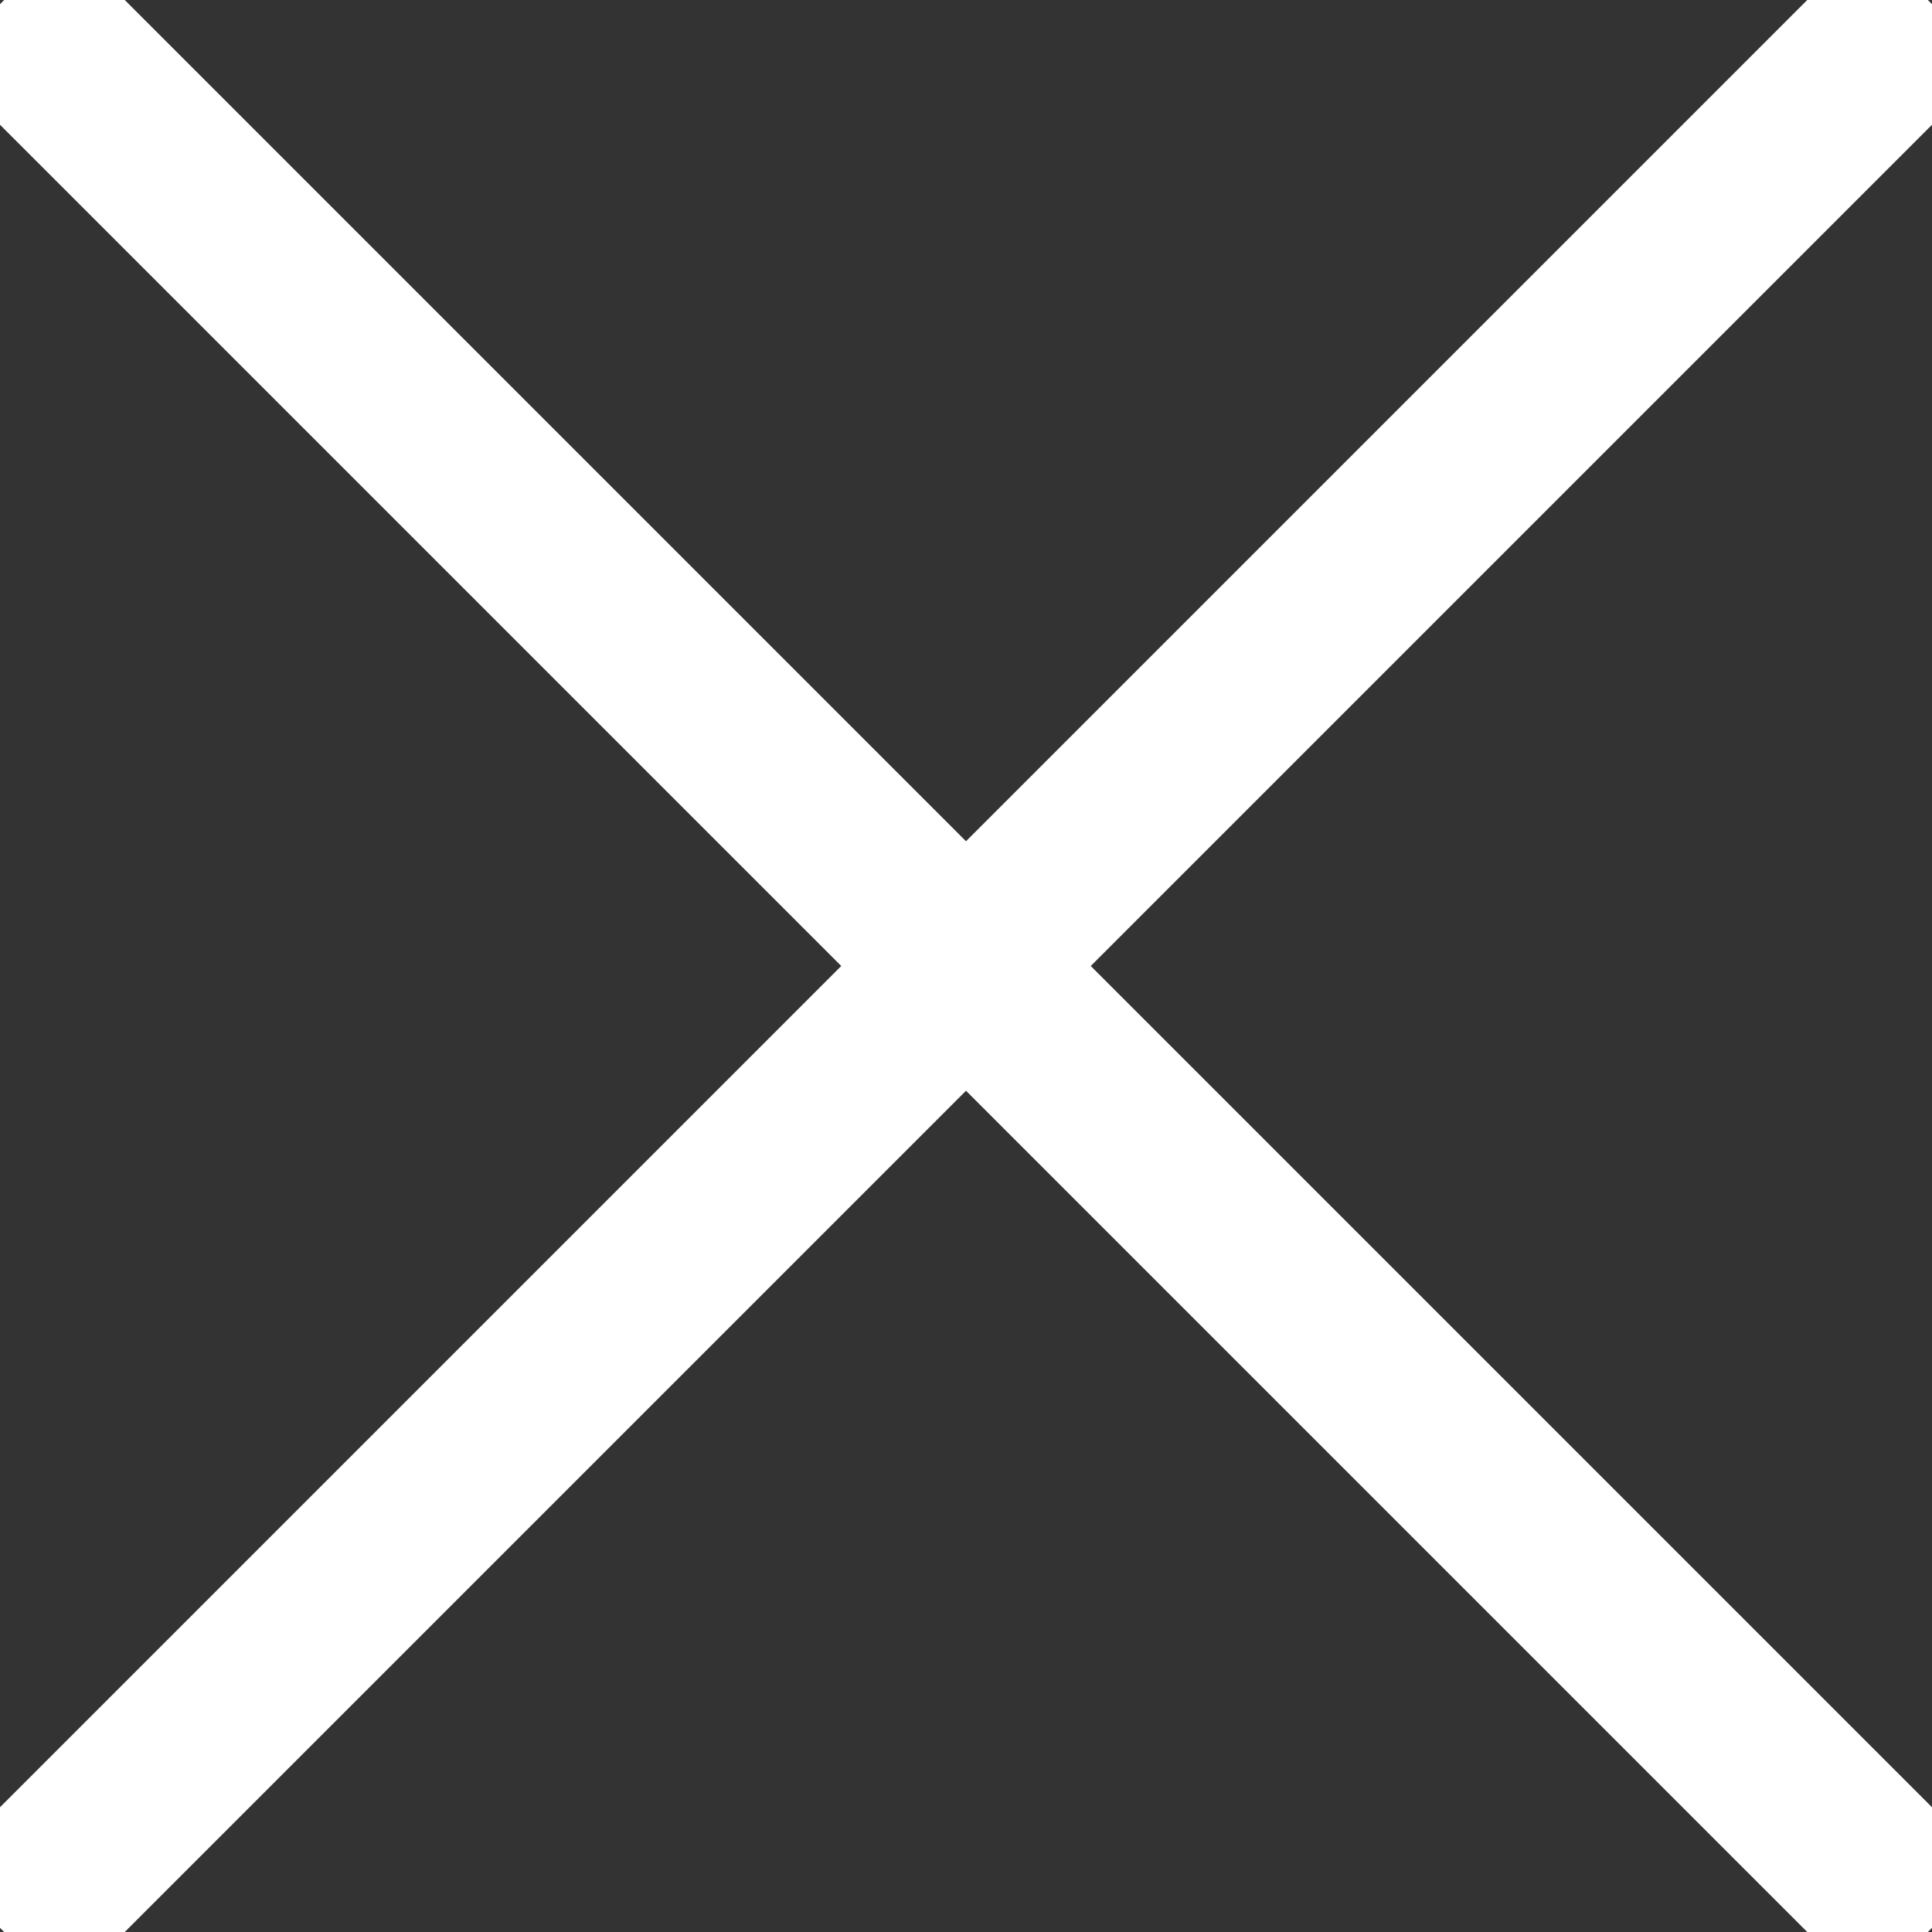
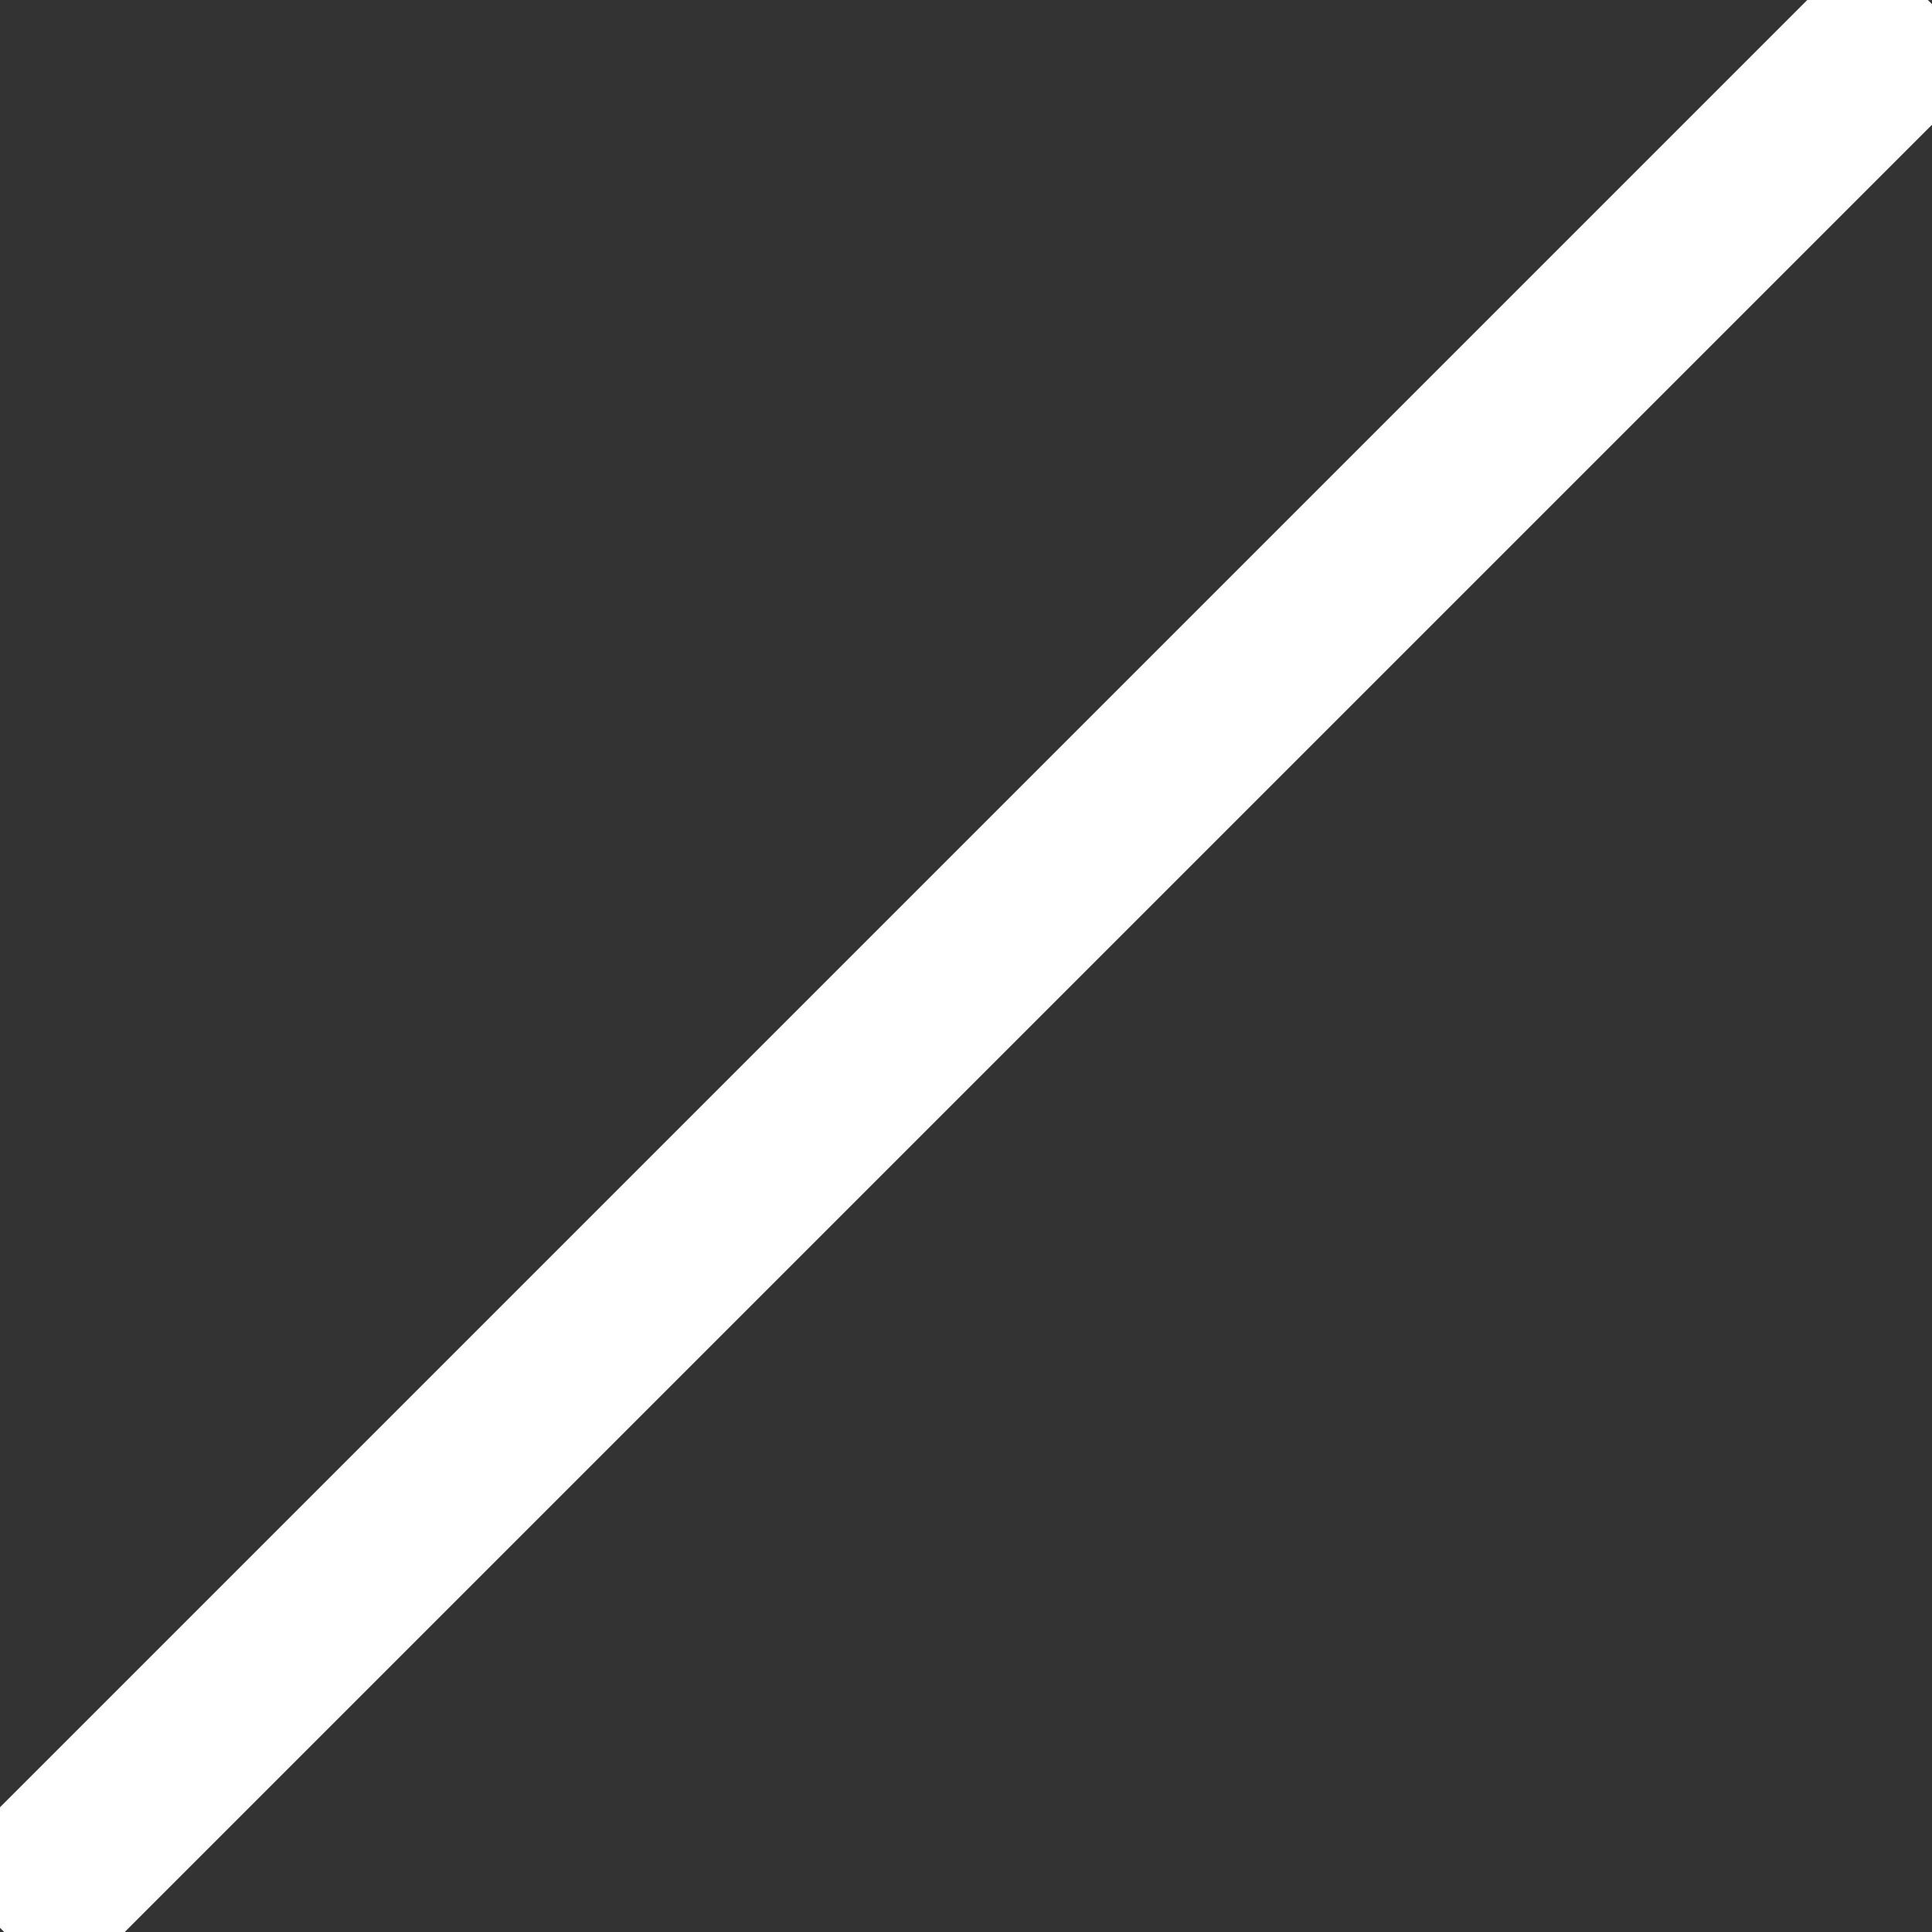
<svg xmlns="http://www.w3.org/2000/svg" width="328.544" height="328.543" viewBox="0 0 328.544 328.543">
  <rect x="0" y="0" width="328.544" height="328.543" fill="#333333" stroke="none" />
  <g id="Group_92" data-name="Group 92" transform="translate(-10146.678 -11834.909) rotate(45)">
    <path id="Path_123" data-name="Path 123" d="M15775.645,961.944v463.63" fill="none" stroke="#fff" stroke-width="30" />
-     <path id="Path_124" data-name="Path 124" d="M15775.645,961.944v463.63" transform="translate(16969.404 -14581.886) rotate(90)" fill="none" stroke="#fff" stroke-width="30" />
  </g>
</svg>